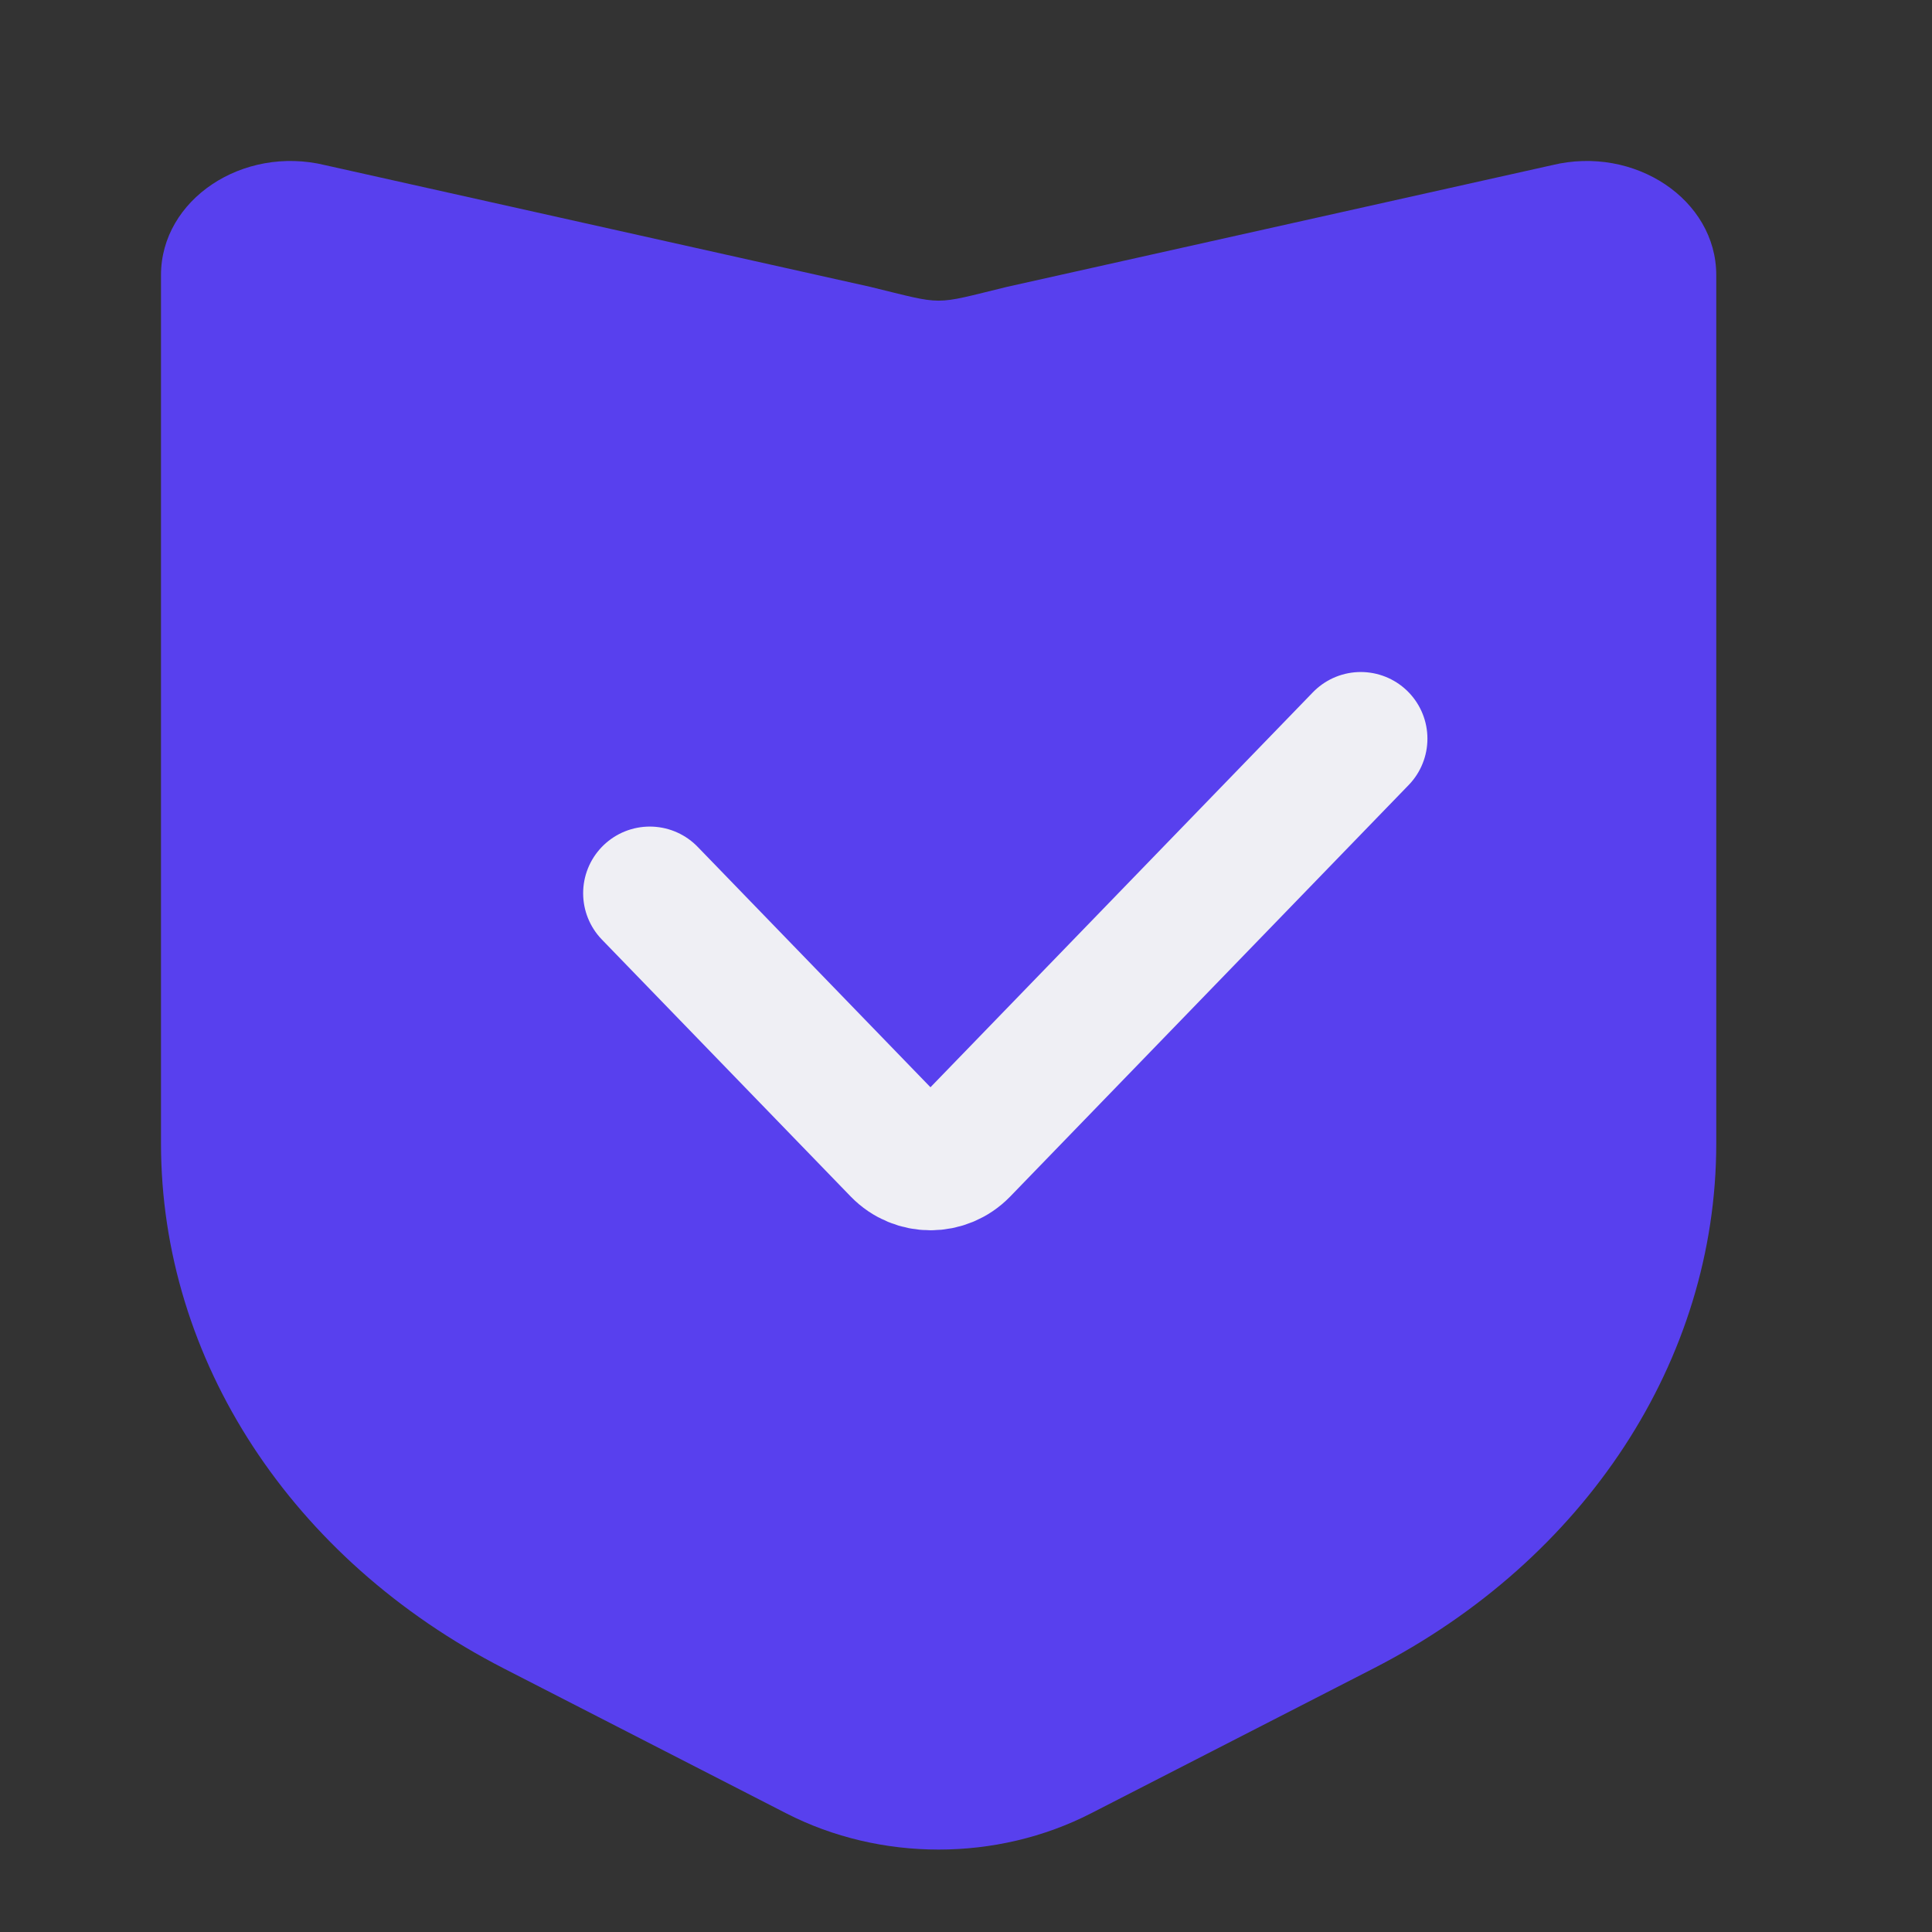
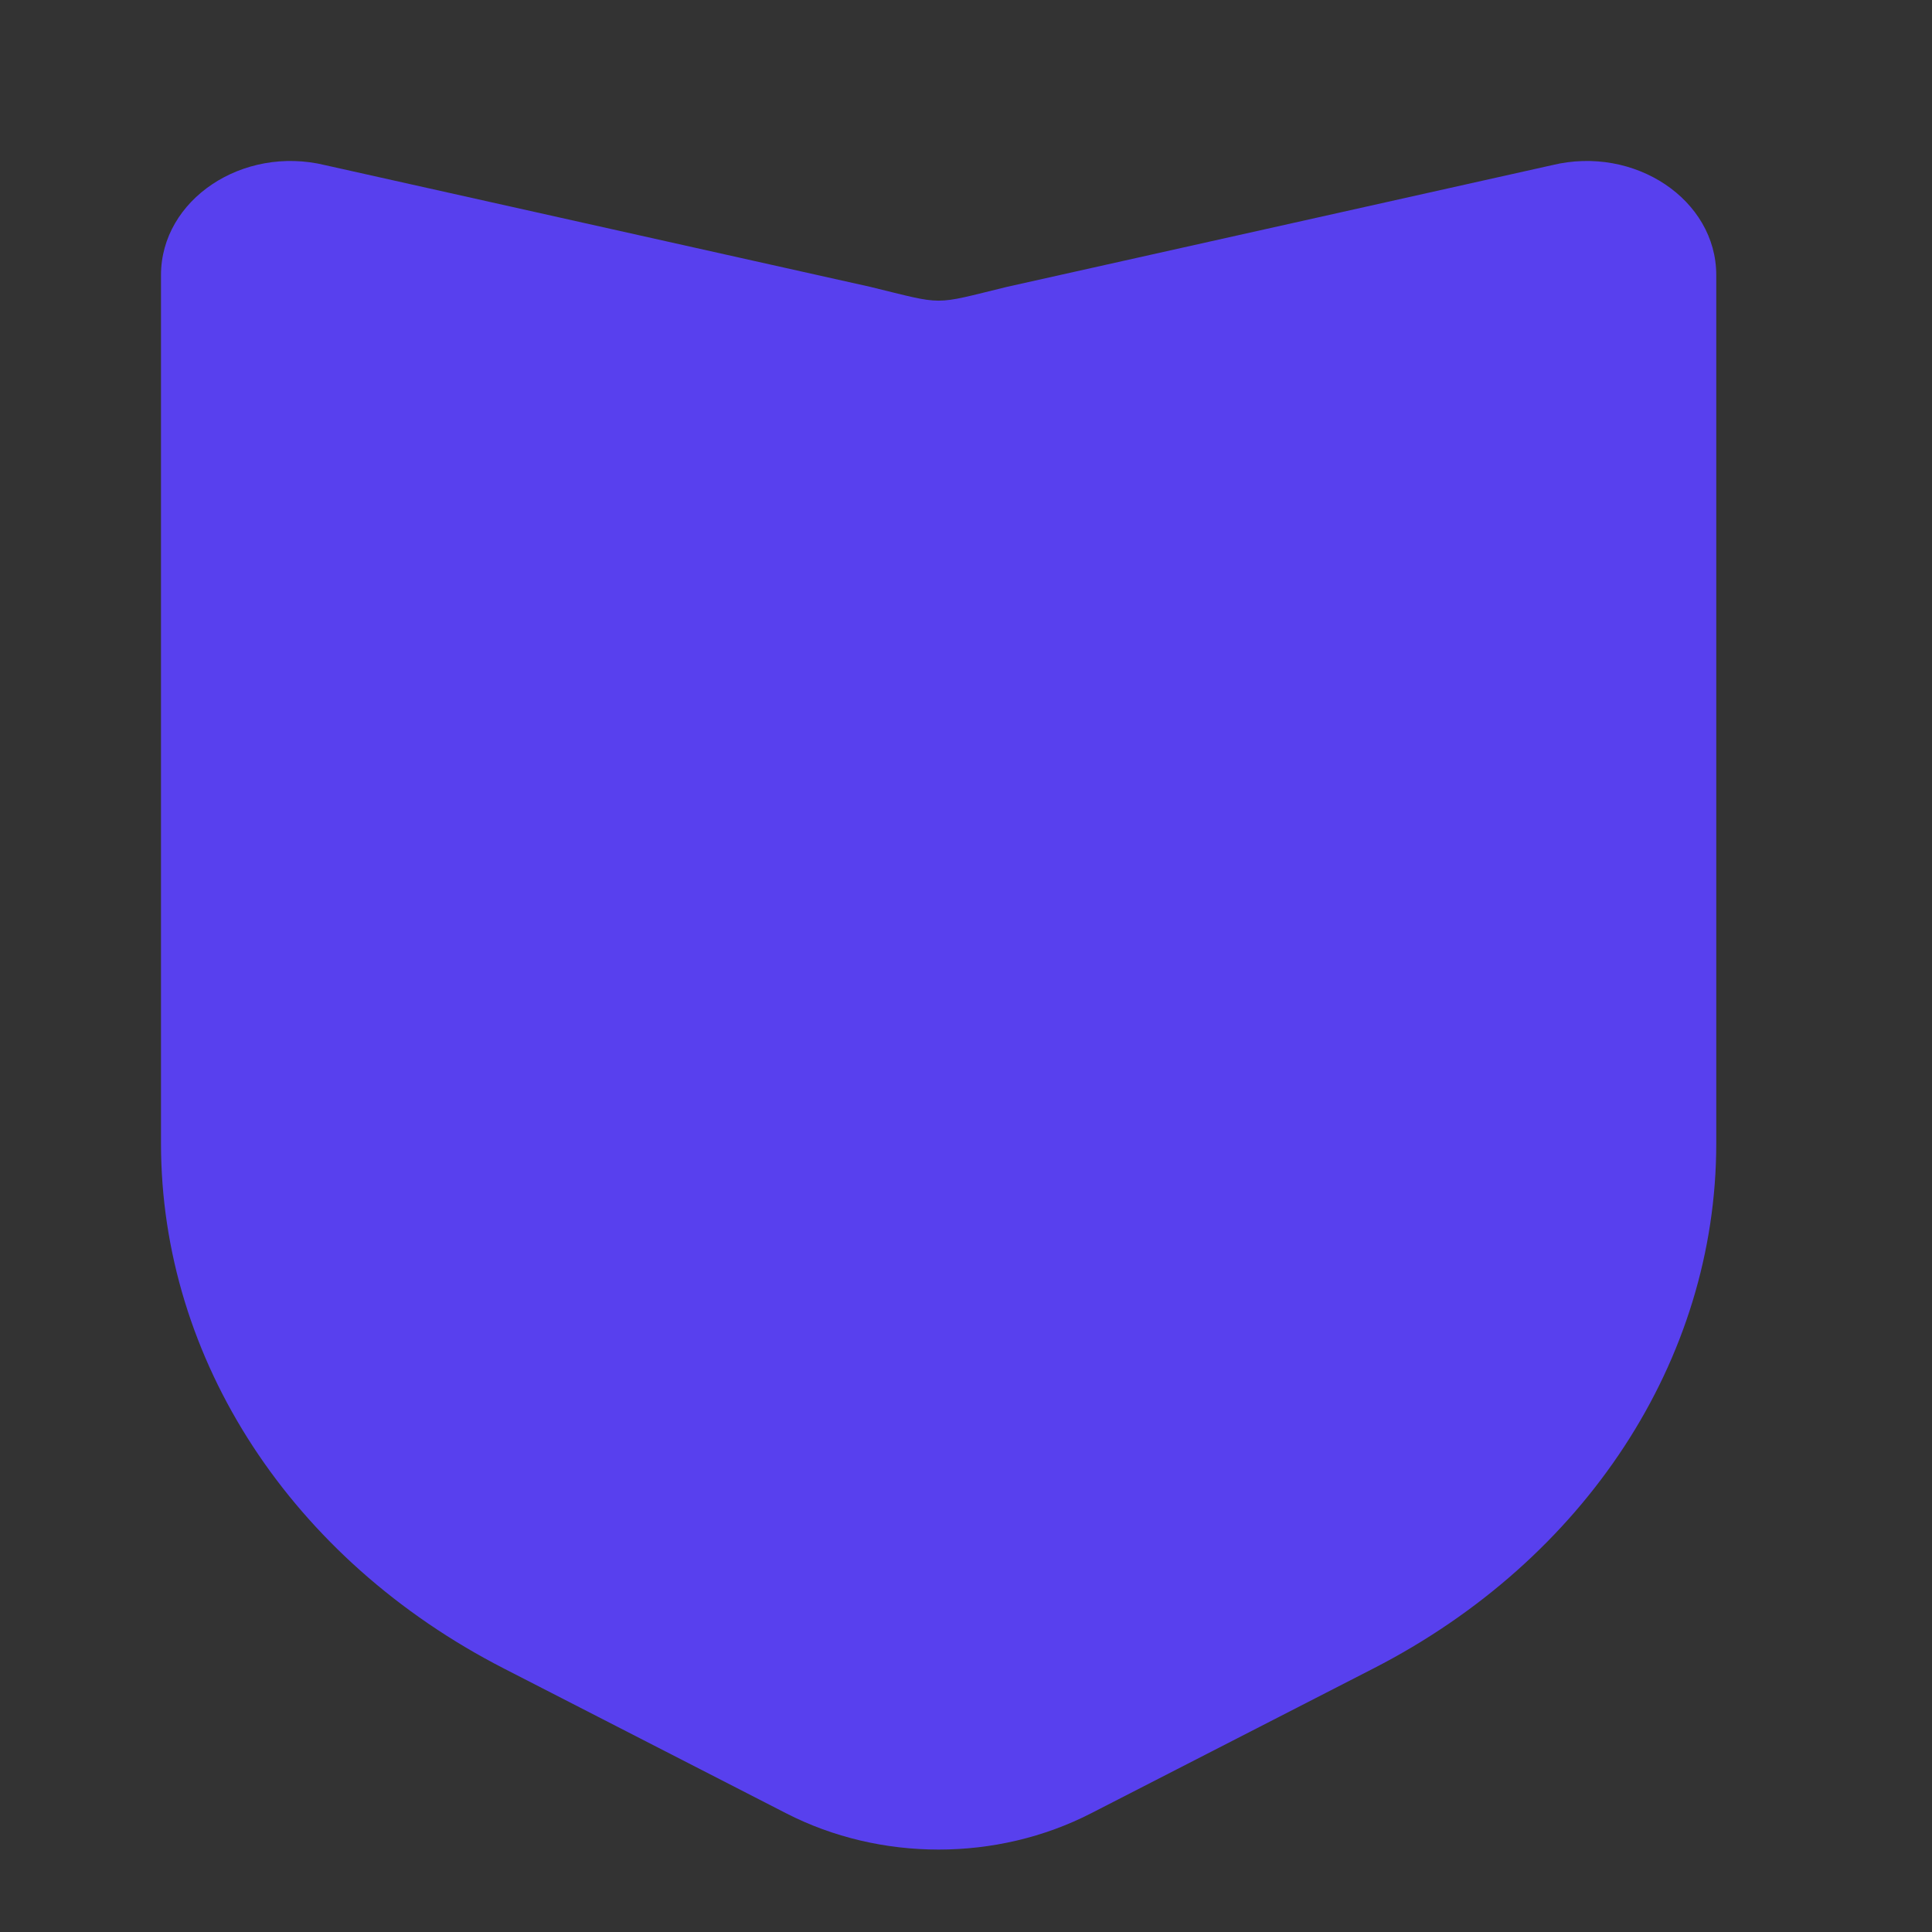
<svg xmlns="http://www.w3.org/2000/svg" width="24" height="24" viewBox="0 0 24 24" fill="none">
  <rect x="0" y="0" width="24" height="24" fill="#333333" stroke="none" />
  <path d="M2 3.417C2 2.48 3.015 1.802 4.041 2.052L10.809 3.563C11.749 3.792 11.571 3.792 12.511 3.563L19.279 2.052C20.305 1.802 21.32 2.48 21.32 3.417V14.205C21.32 16.891 19.698 19.374 17.06 20.727L13.553 22.526C12.383 23.126 10.937 23.126 9.767 22.526L6.26 20.727C3.622 19.374 2 16.891 2 14.205V3.417Z" fill="#5840EE" />
-   <path d="M8.072 11.096L11.162 14.287C11.379 14.511 11.738 14.511 11.955 14.287L16.904 9.176" stroke="#EFEFF4" stroke-width="1.656" stroke-linecap="round" />
</svg>